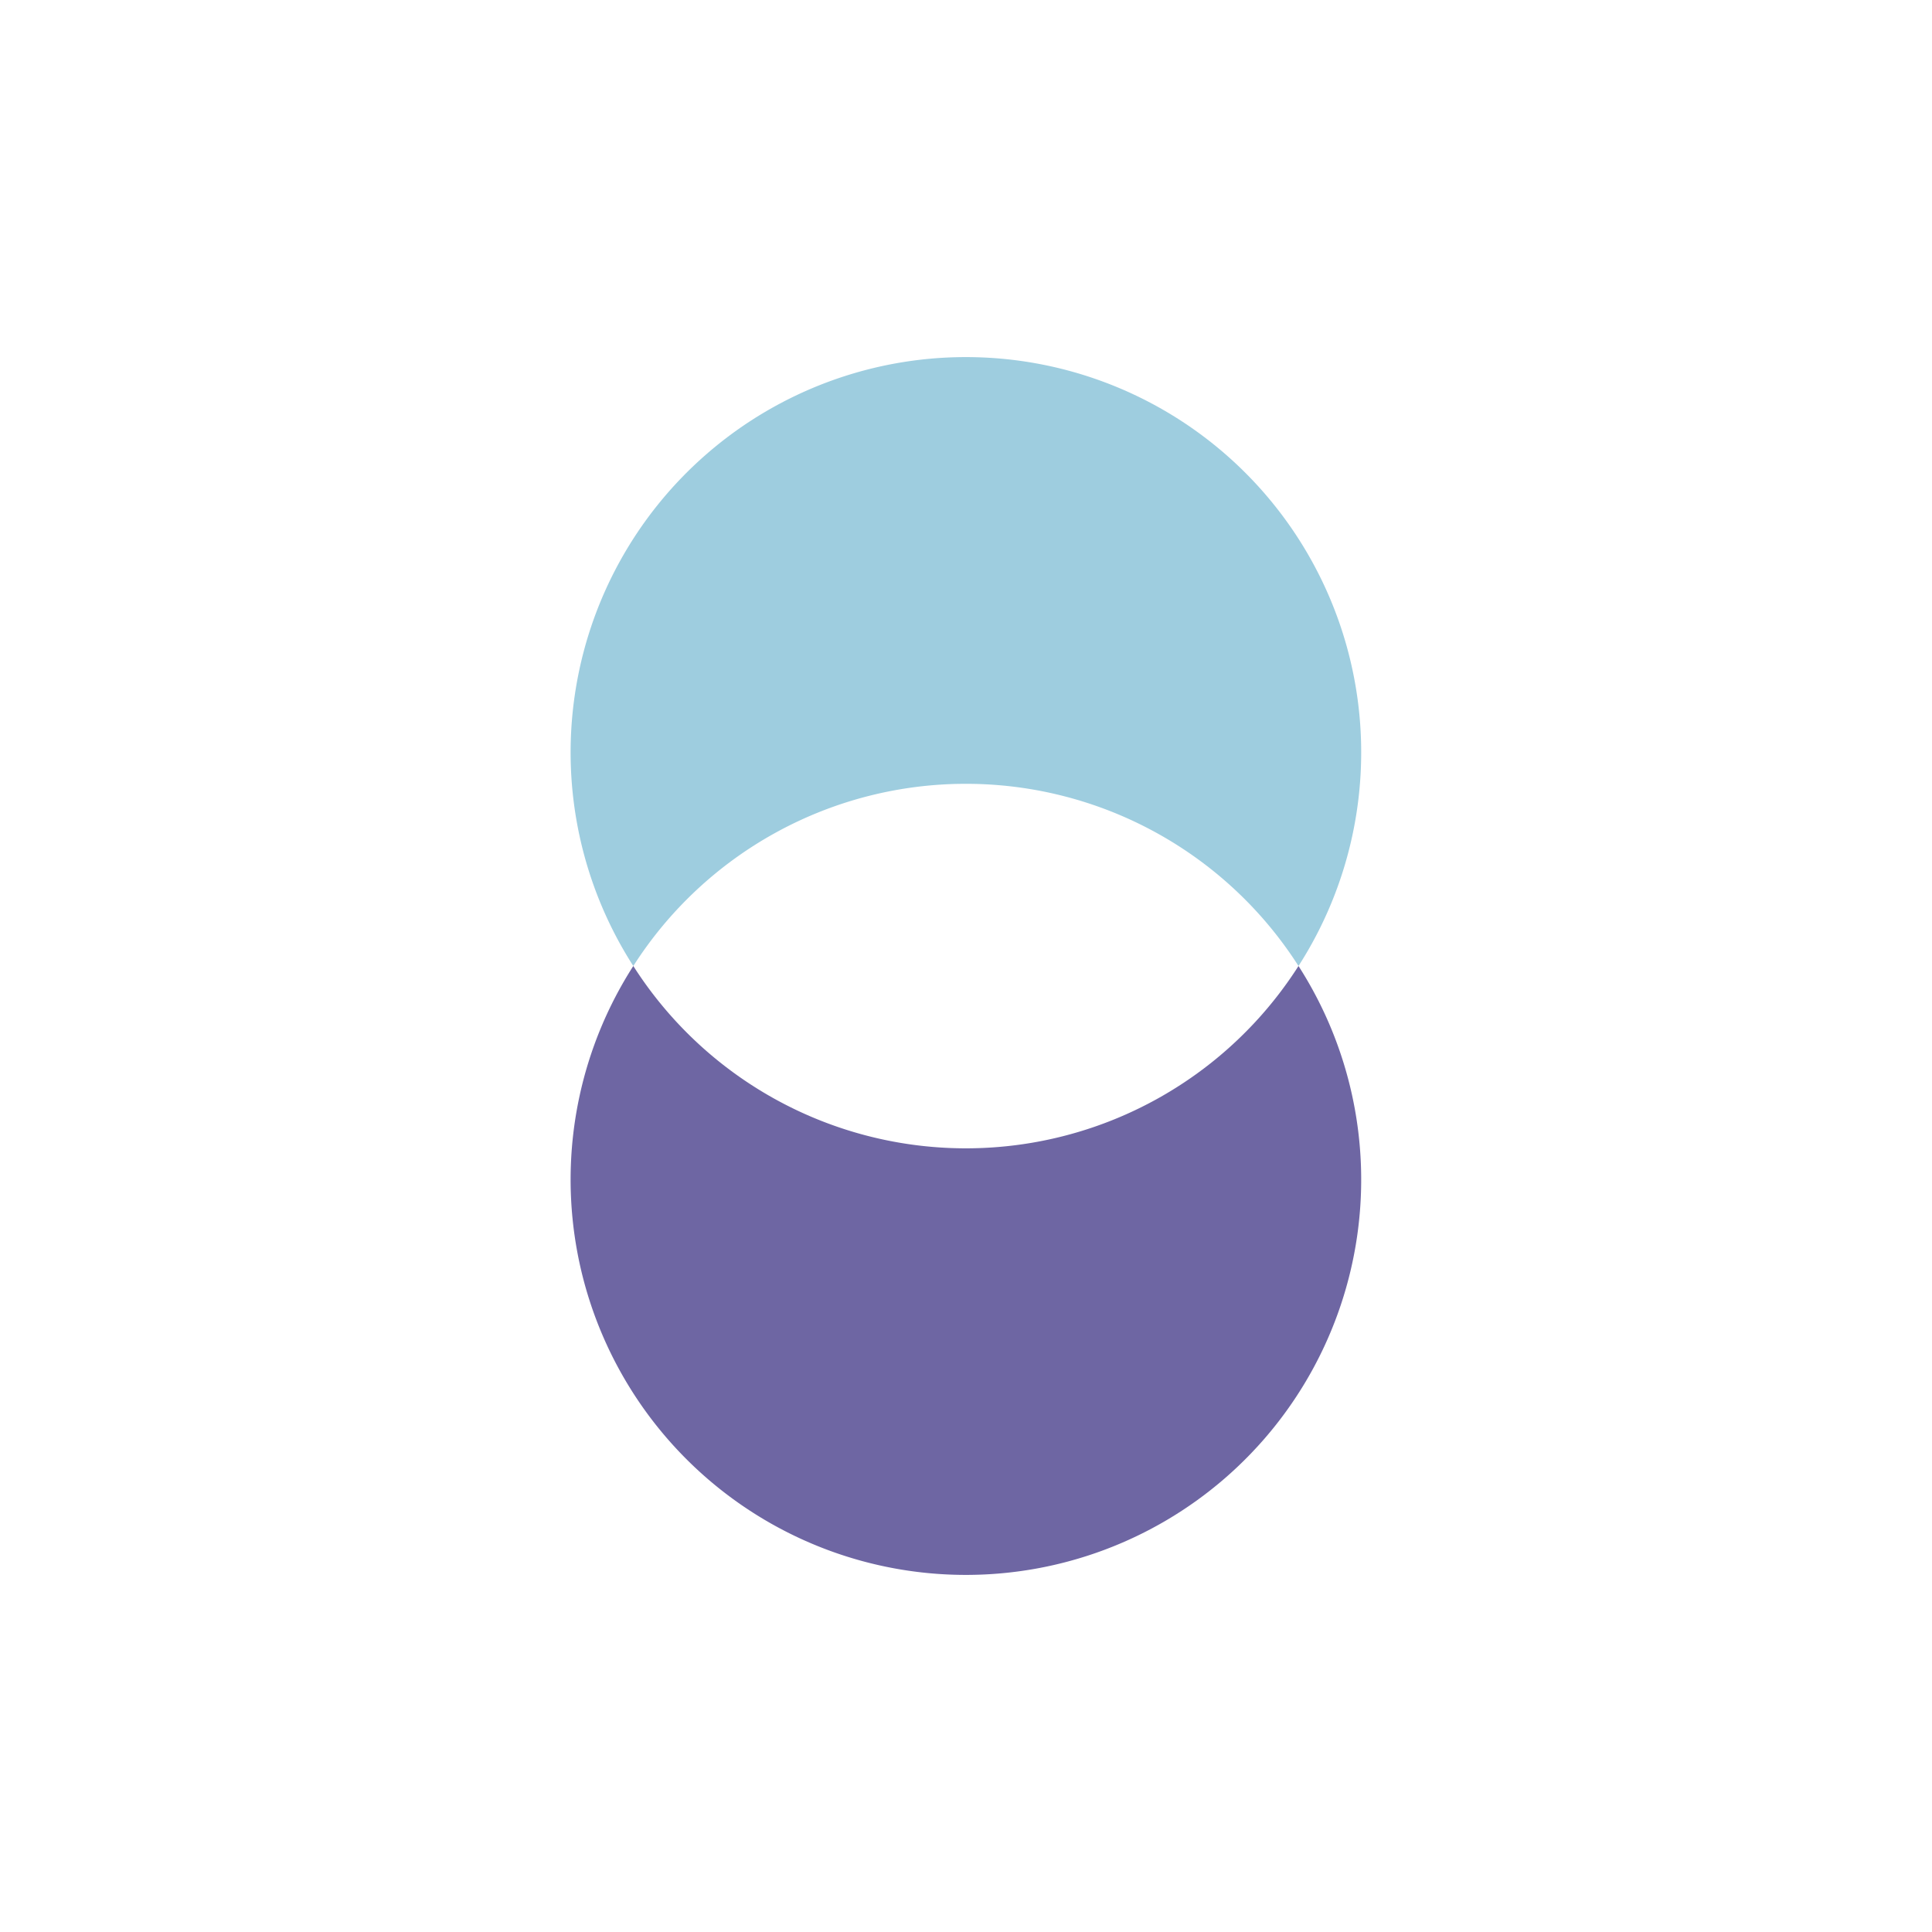
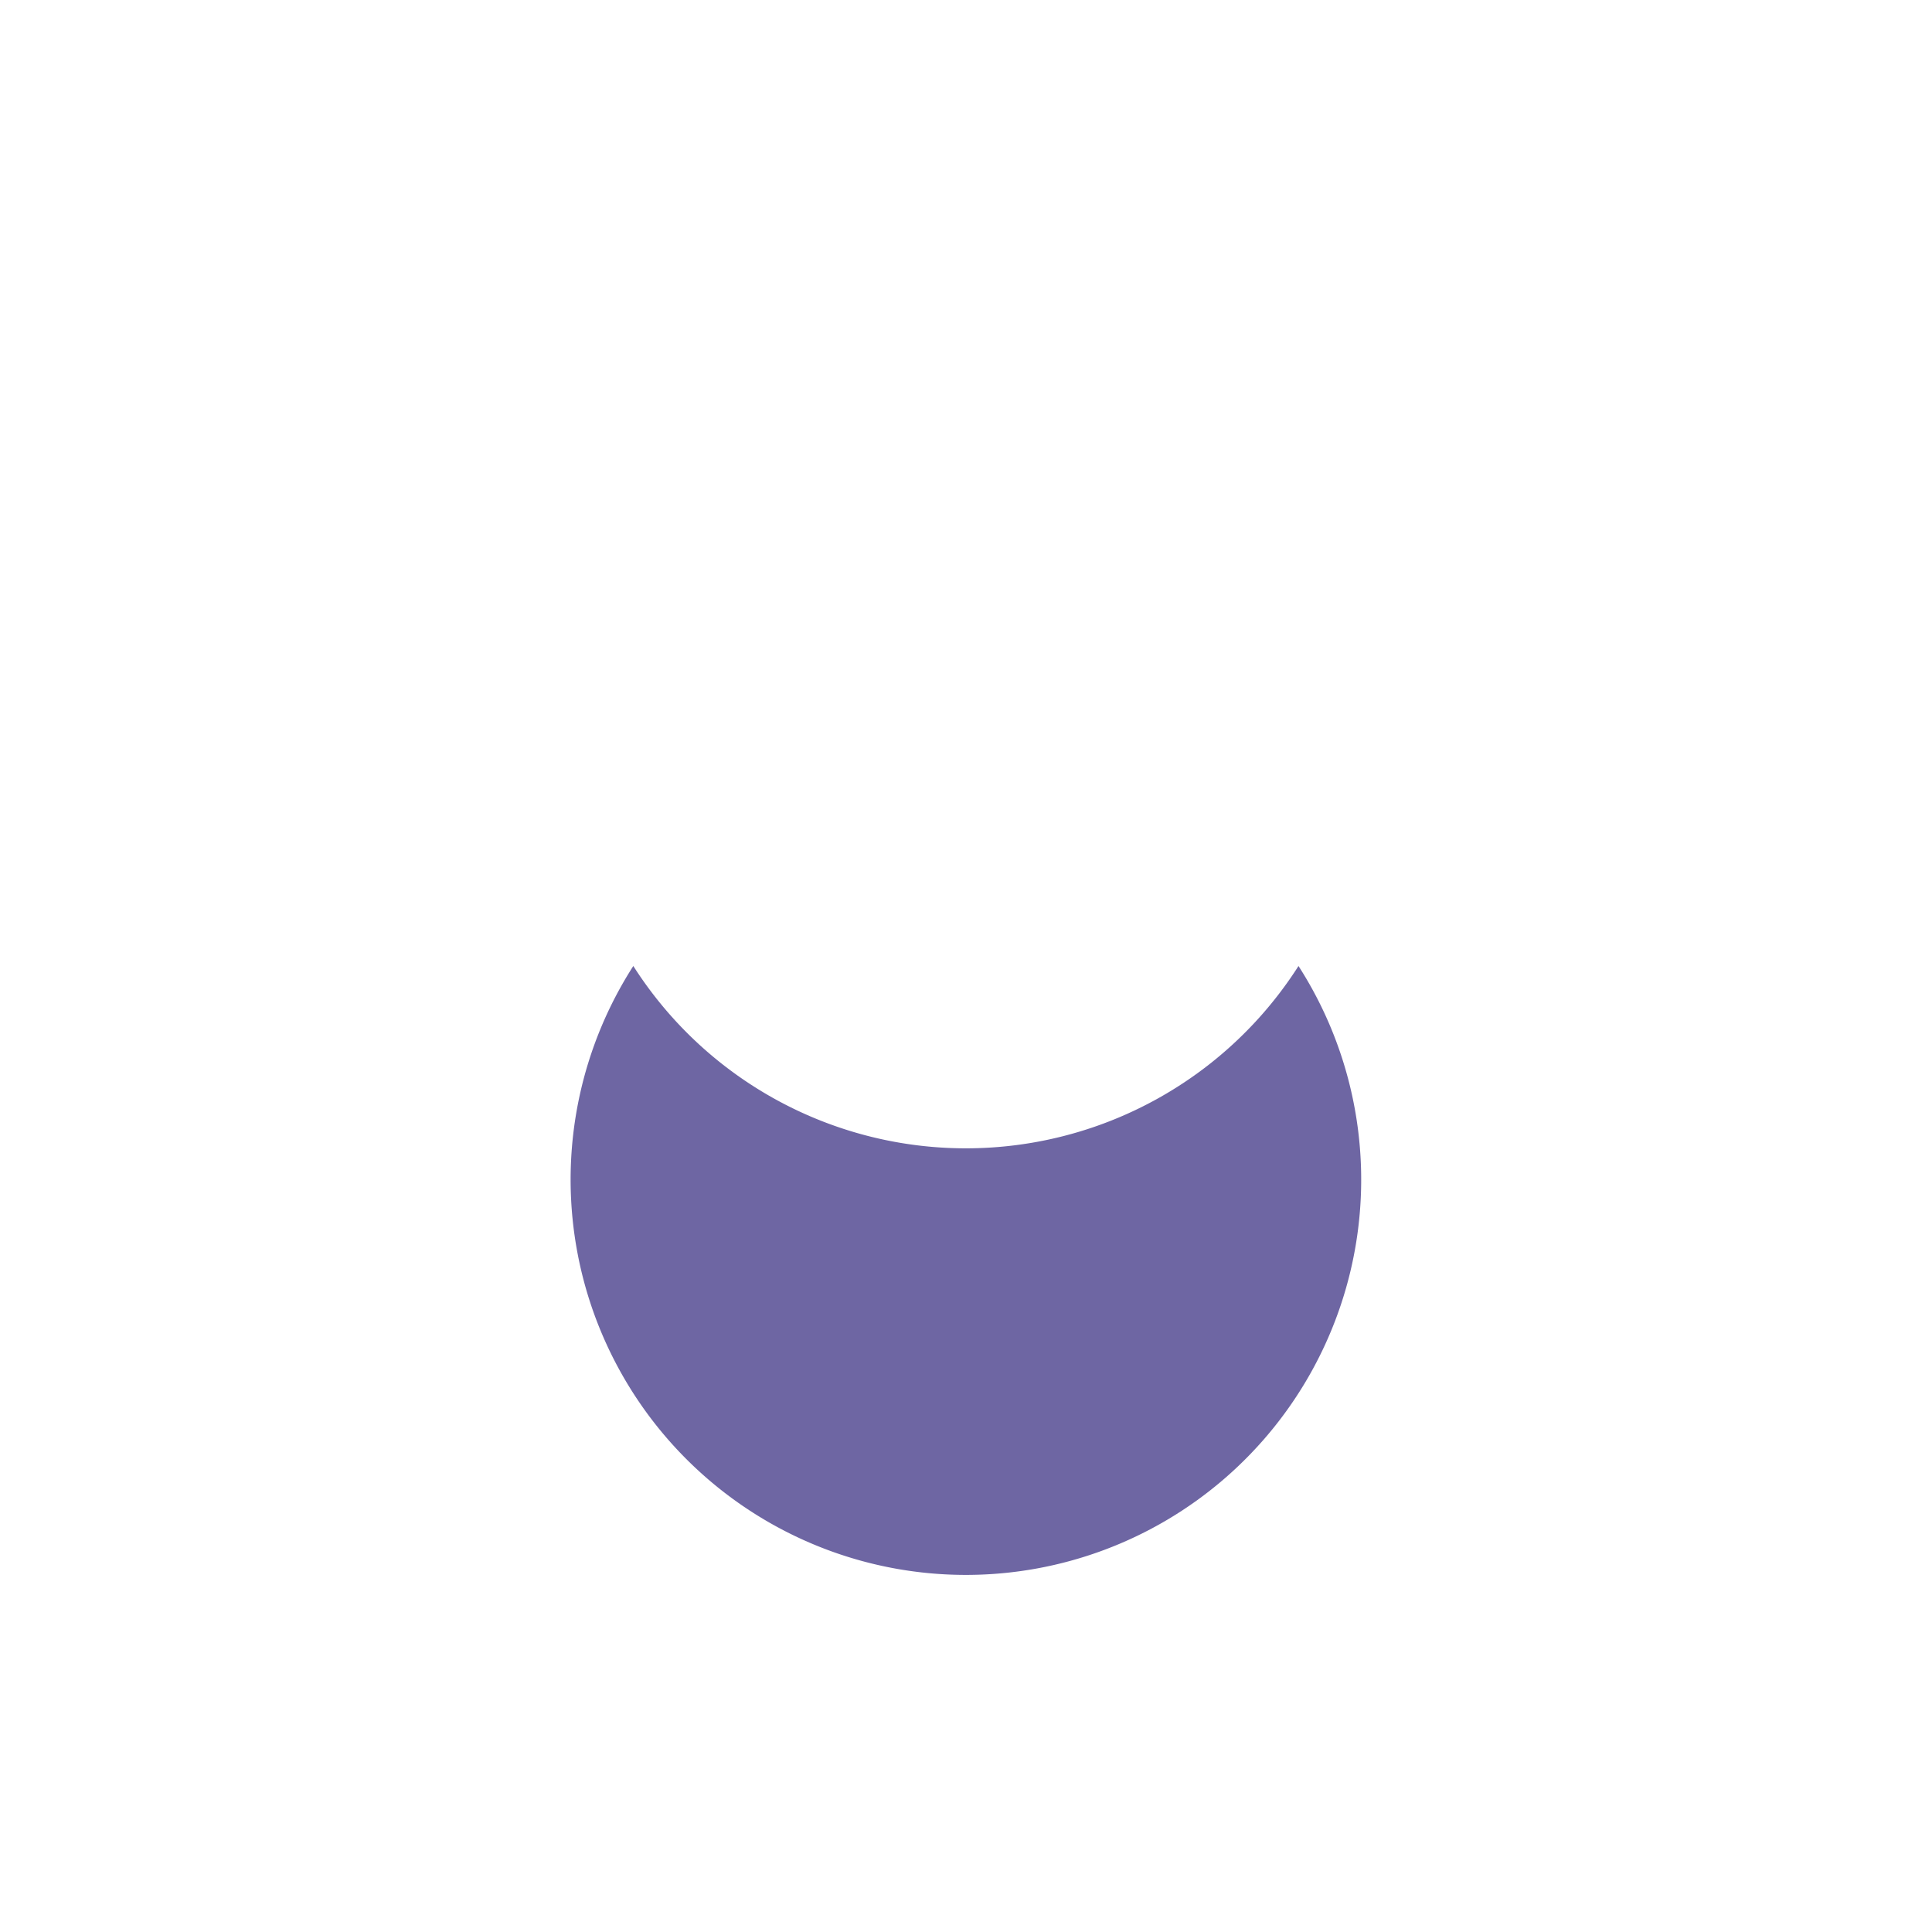
<svg xmlns="http://www.w3.org/2000/svg" viewBox="0 0 100 100">
  <defs>
    <style>
      .cls-1 {
        fill: #6e66a3;
      }

      .cls-2 {
        fill: #9ecddf;
      }
    </style>
  </defs>
  <title>Diplomarti.it - Icon Set (Rev.2)</title>
  <g id="Elementi">
    <g>
-       <path class="cls-1" d="M67.21,50a20.42,20.42,0,0,1-34.43,0,20.46,20.46,0,1,0,34.43,0Z" />
-       <path class="cls-2" d="M50,40.57A20.42,20.42,0,0,1,67.21,50a20.46,20.46,0,1,0-34.43,0A20.42,20.42,0,0,1,50,40.57Z" />
+       <path class="cls-1" d="M67.21,50a20.42,20.42,0,0,1-34.43,0,20.46,20.46,0,1,0,34.43,0" />
    </g>
  </g>
</svg>